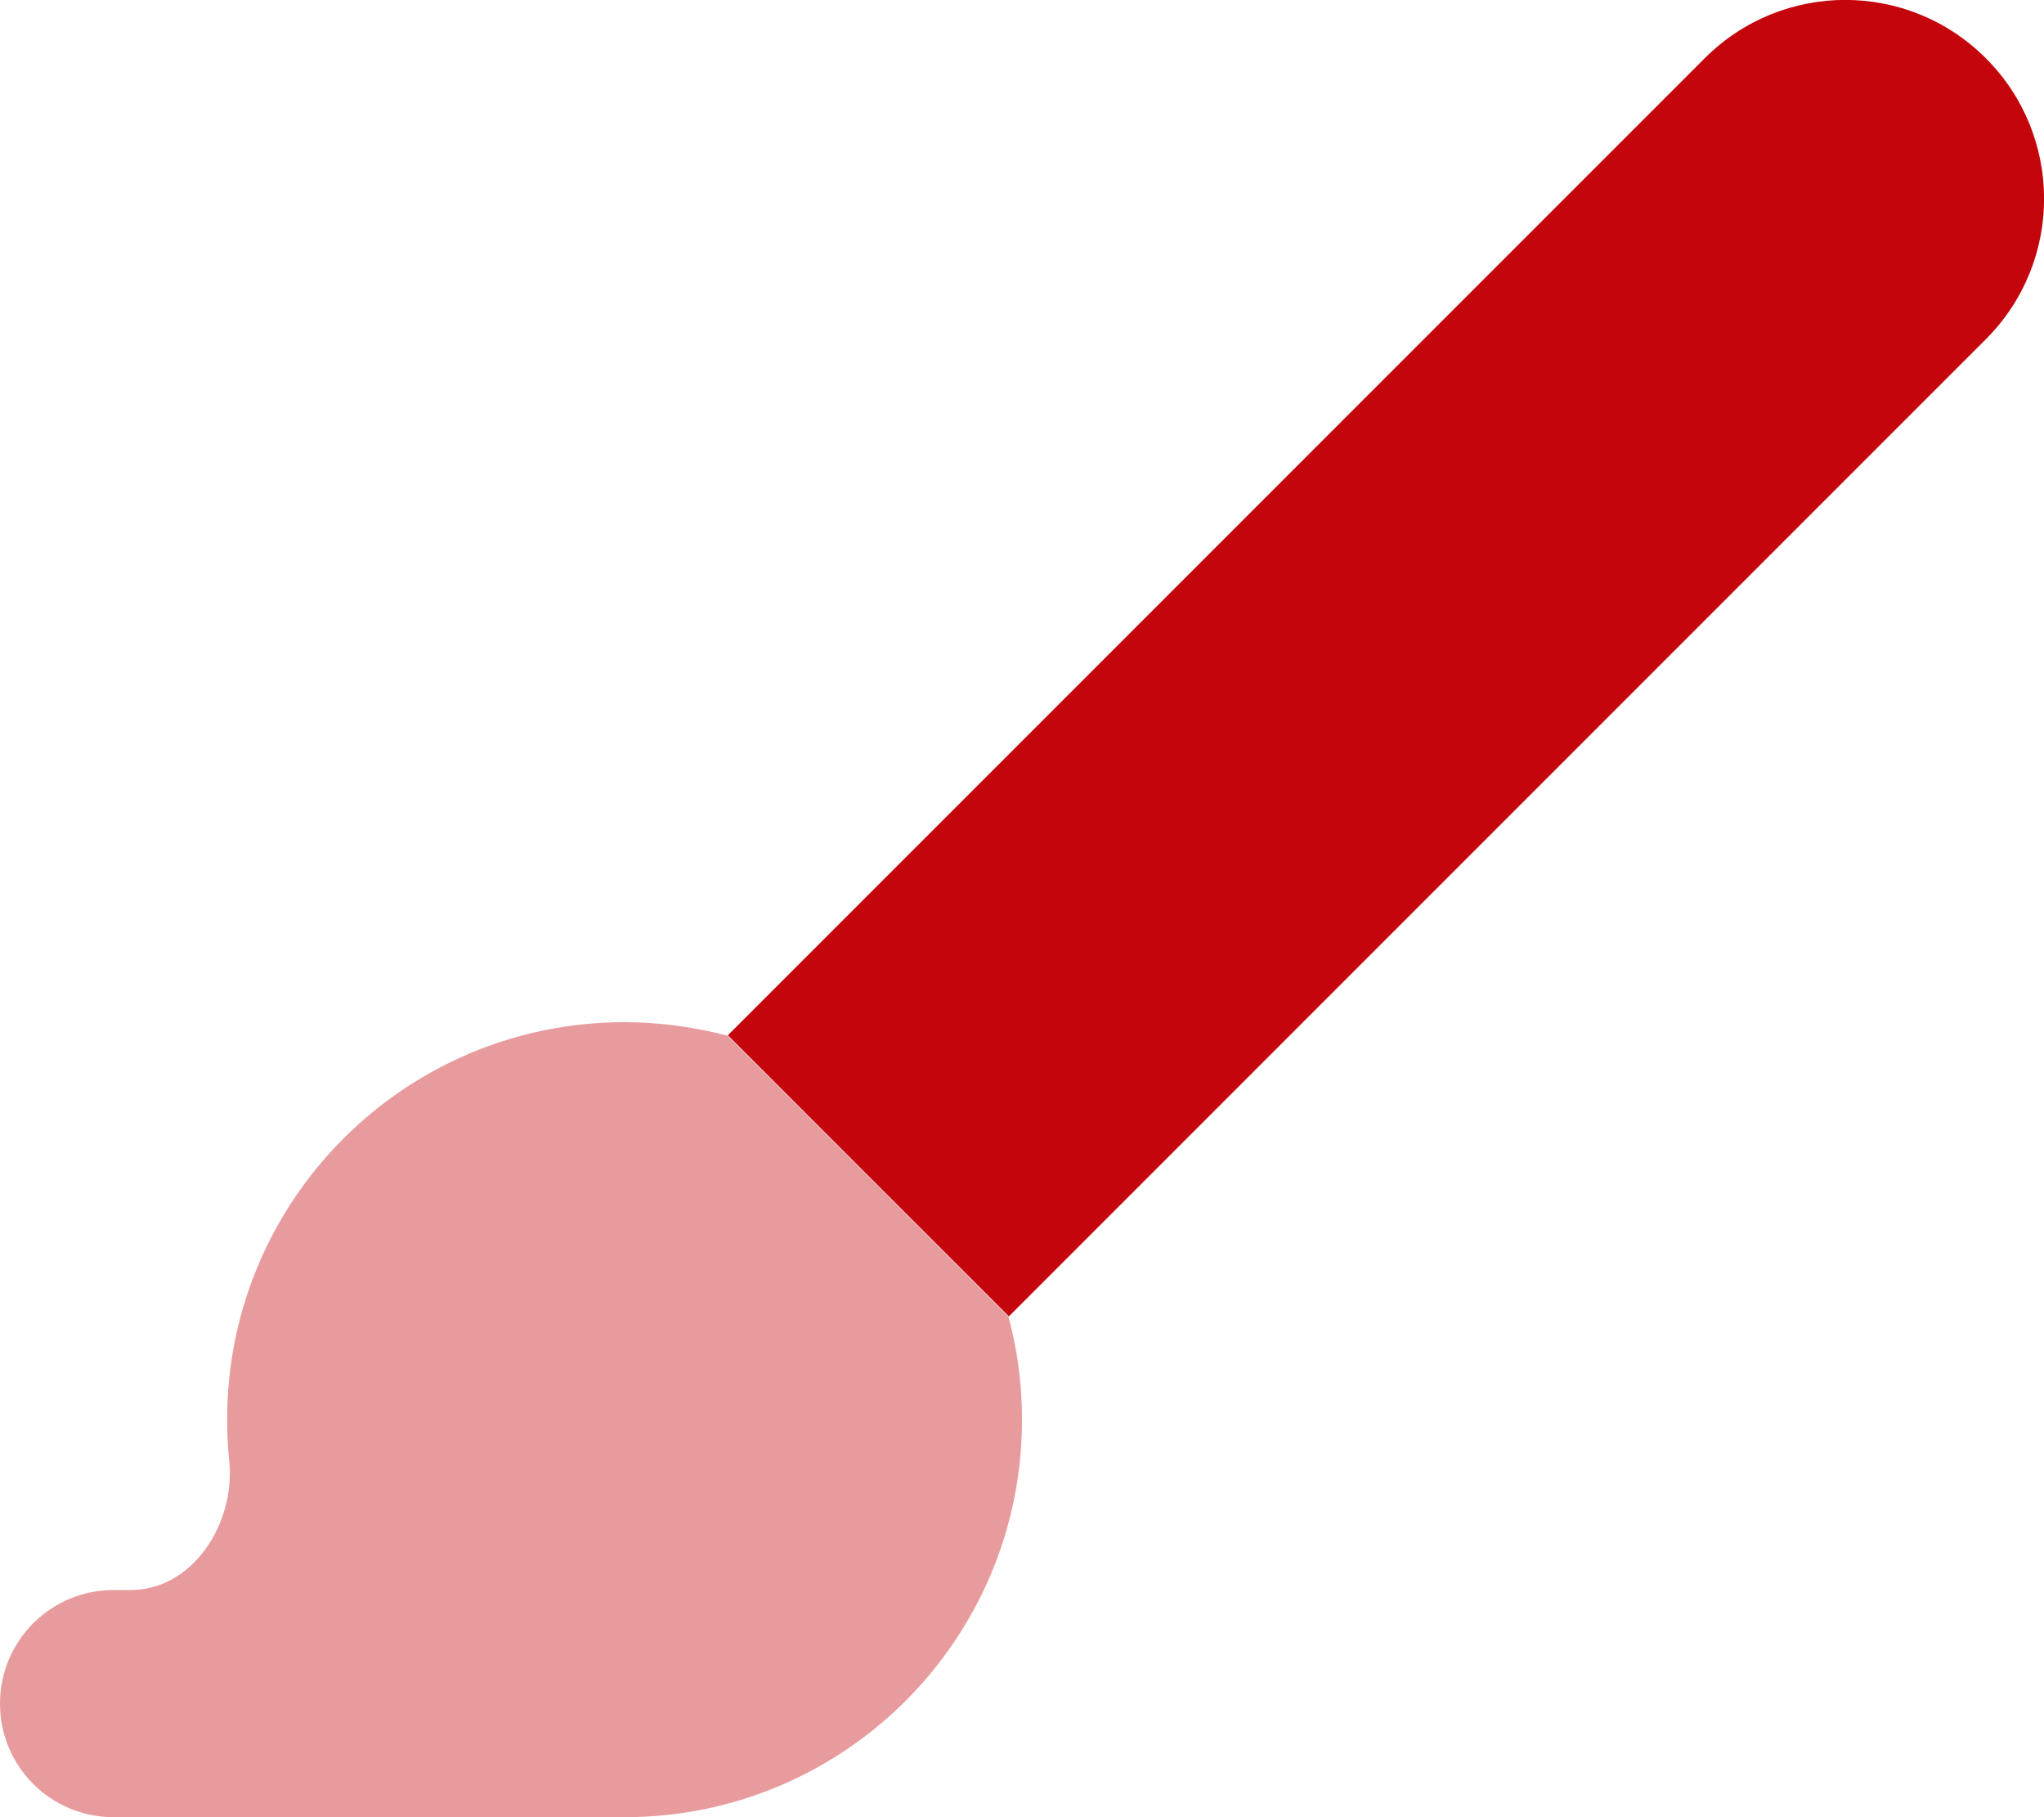
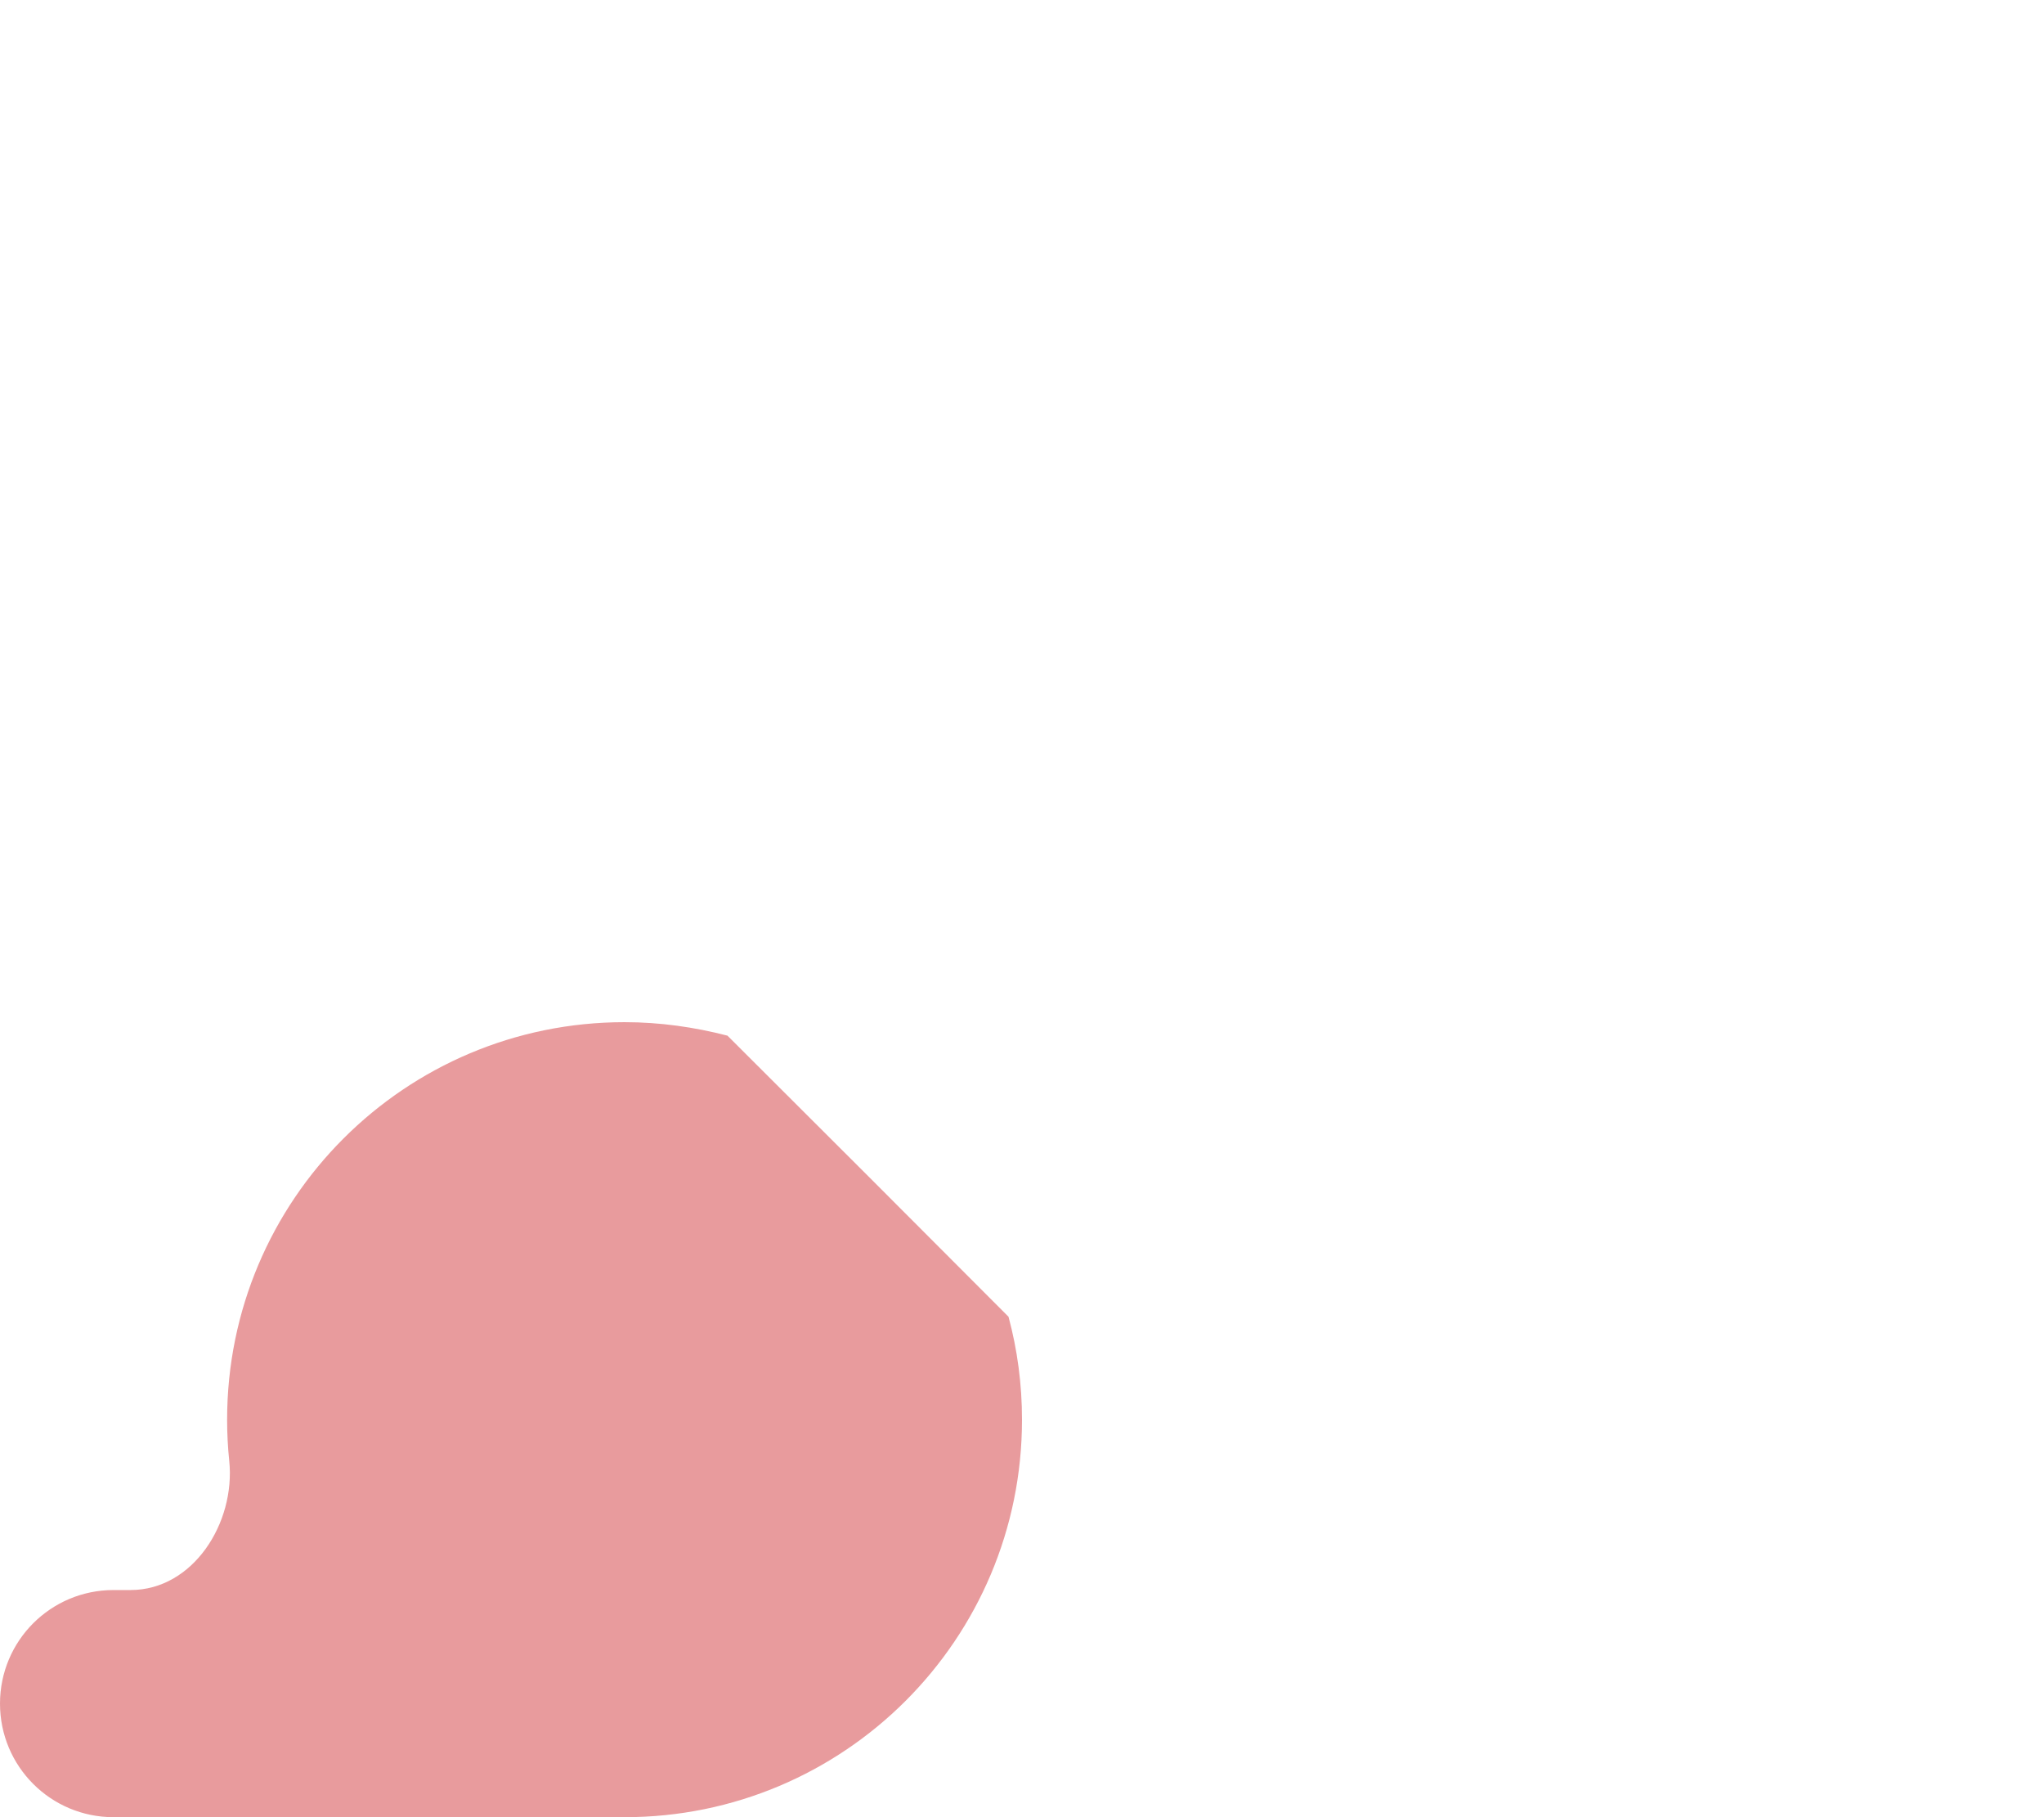
<svg xmlns="http://www.w3.org/2000/svg" viewBox="0 0 576 512">
  <g fill="#c5050c">
    <path d="M0 480c0 17.7 14.3 32 32 32l144 0c61.9 0 112-50.1 112-112 0-10-1.3-19.7-3.8-29-26.4-26.5-52.7-52.8-79.2-79.2-9.3-2.4-19-3.8-29-3.8-61.9 0-112 50.1-112 112 0 3.9.2 7.8.6 11.6C66.4 429.1 54.4 448 36.8 448L32 448c-17.7 0-32 14.3-32 32z" opacity=".4" />
-     <path d="M559.6 95.6c21.9-21.9 21.9-57.3 0-79.2s-57.3-21.9-79.2 0L205.1 291.7l79.2 79.2L559.6 95.6z" />
  </g>
</svg>